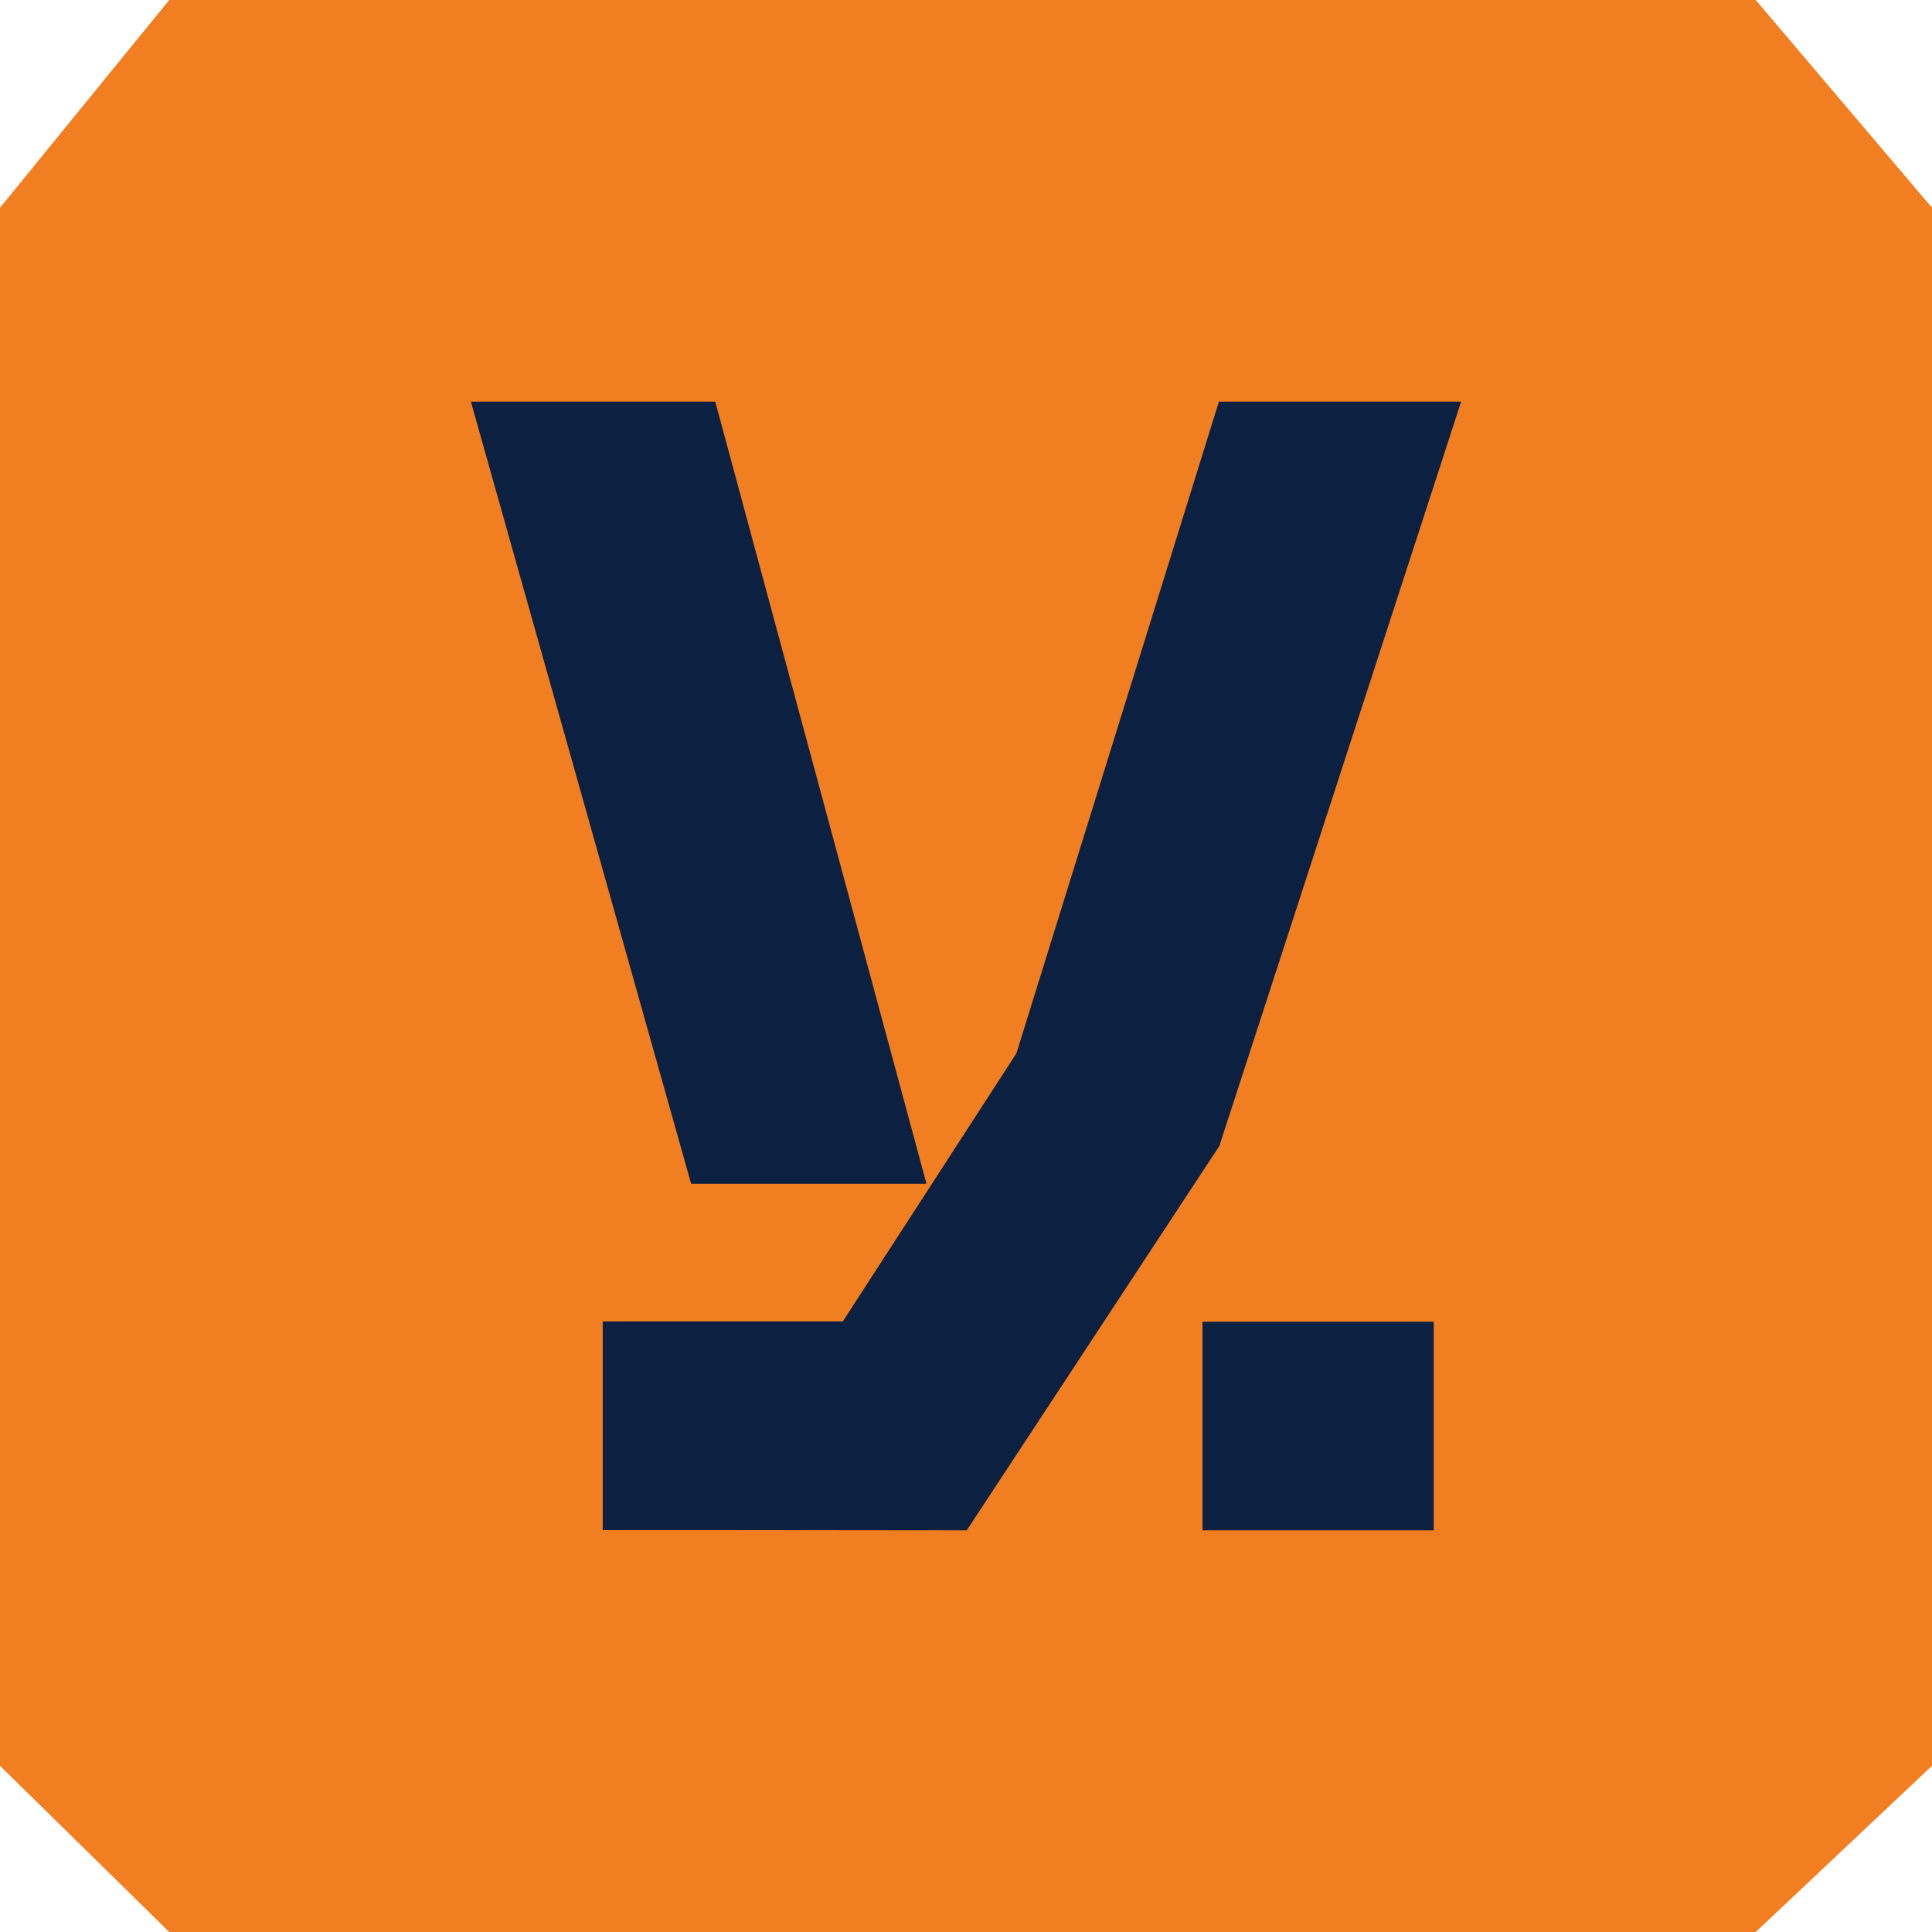
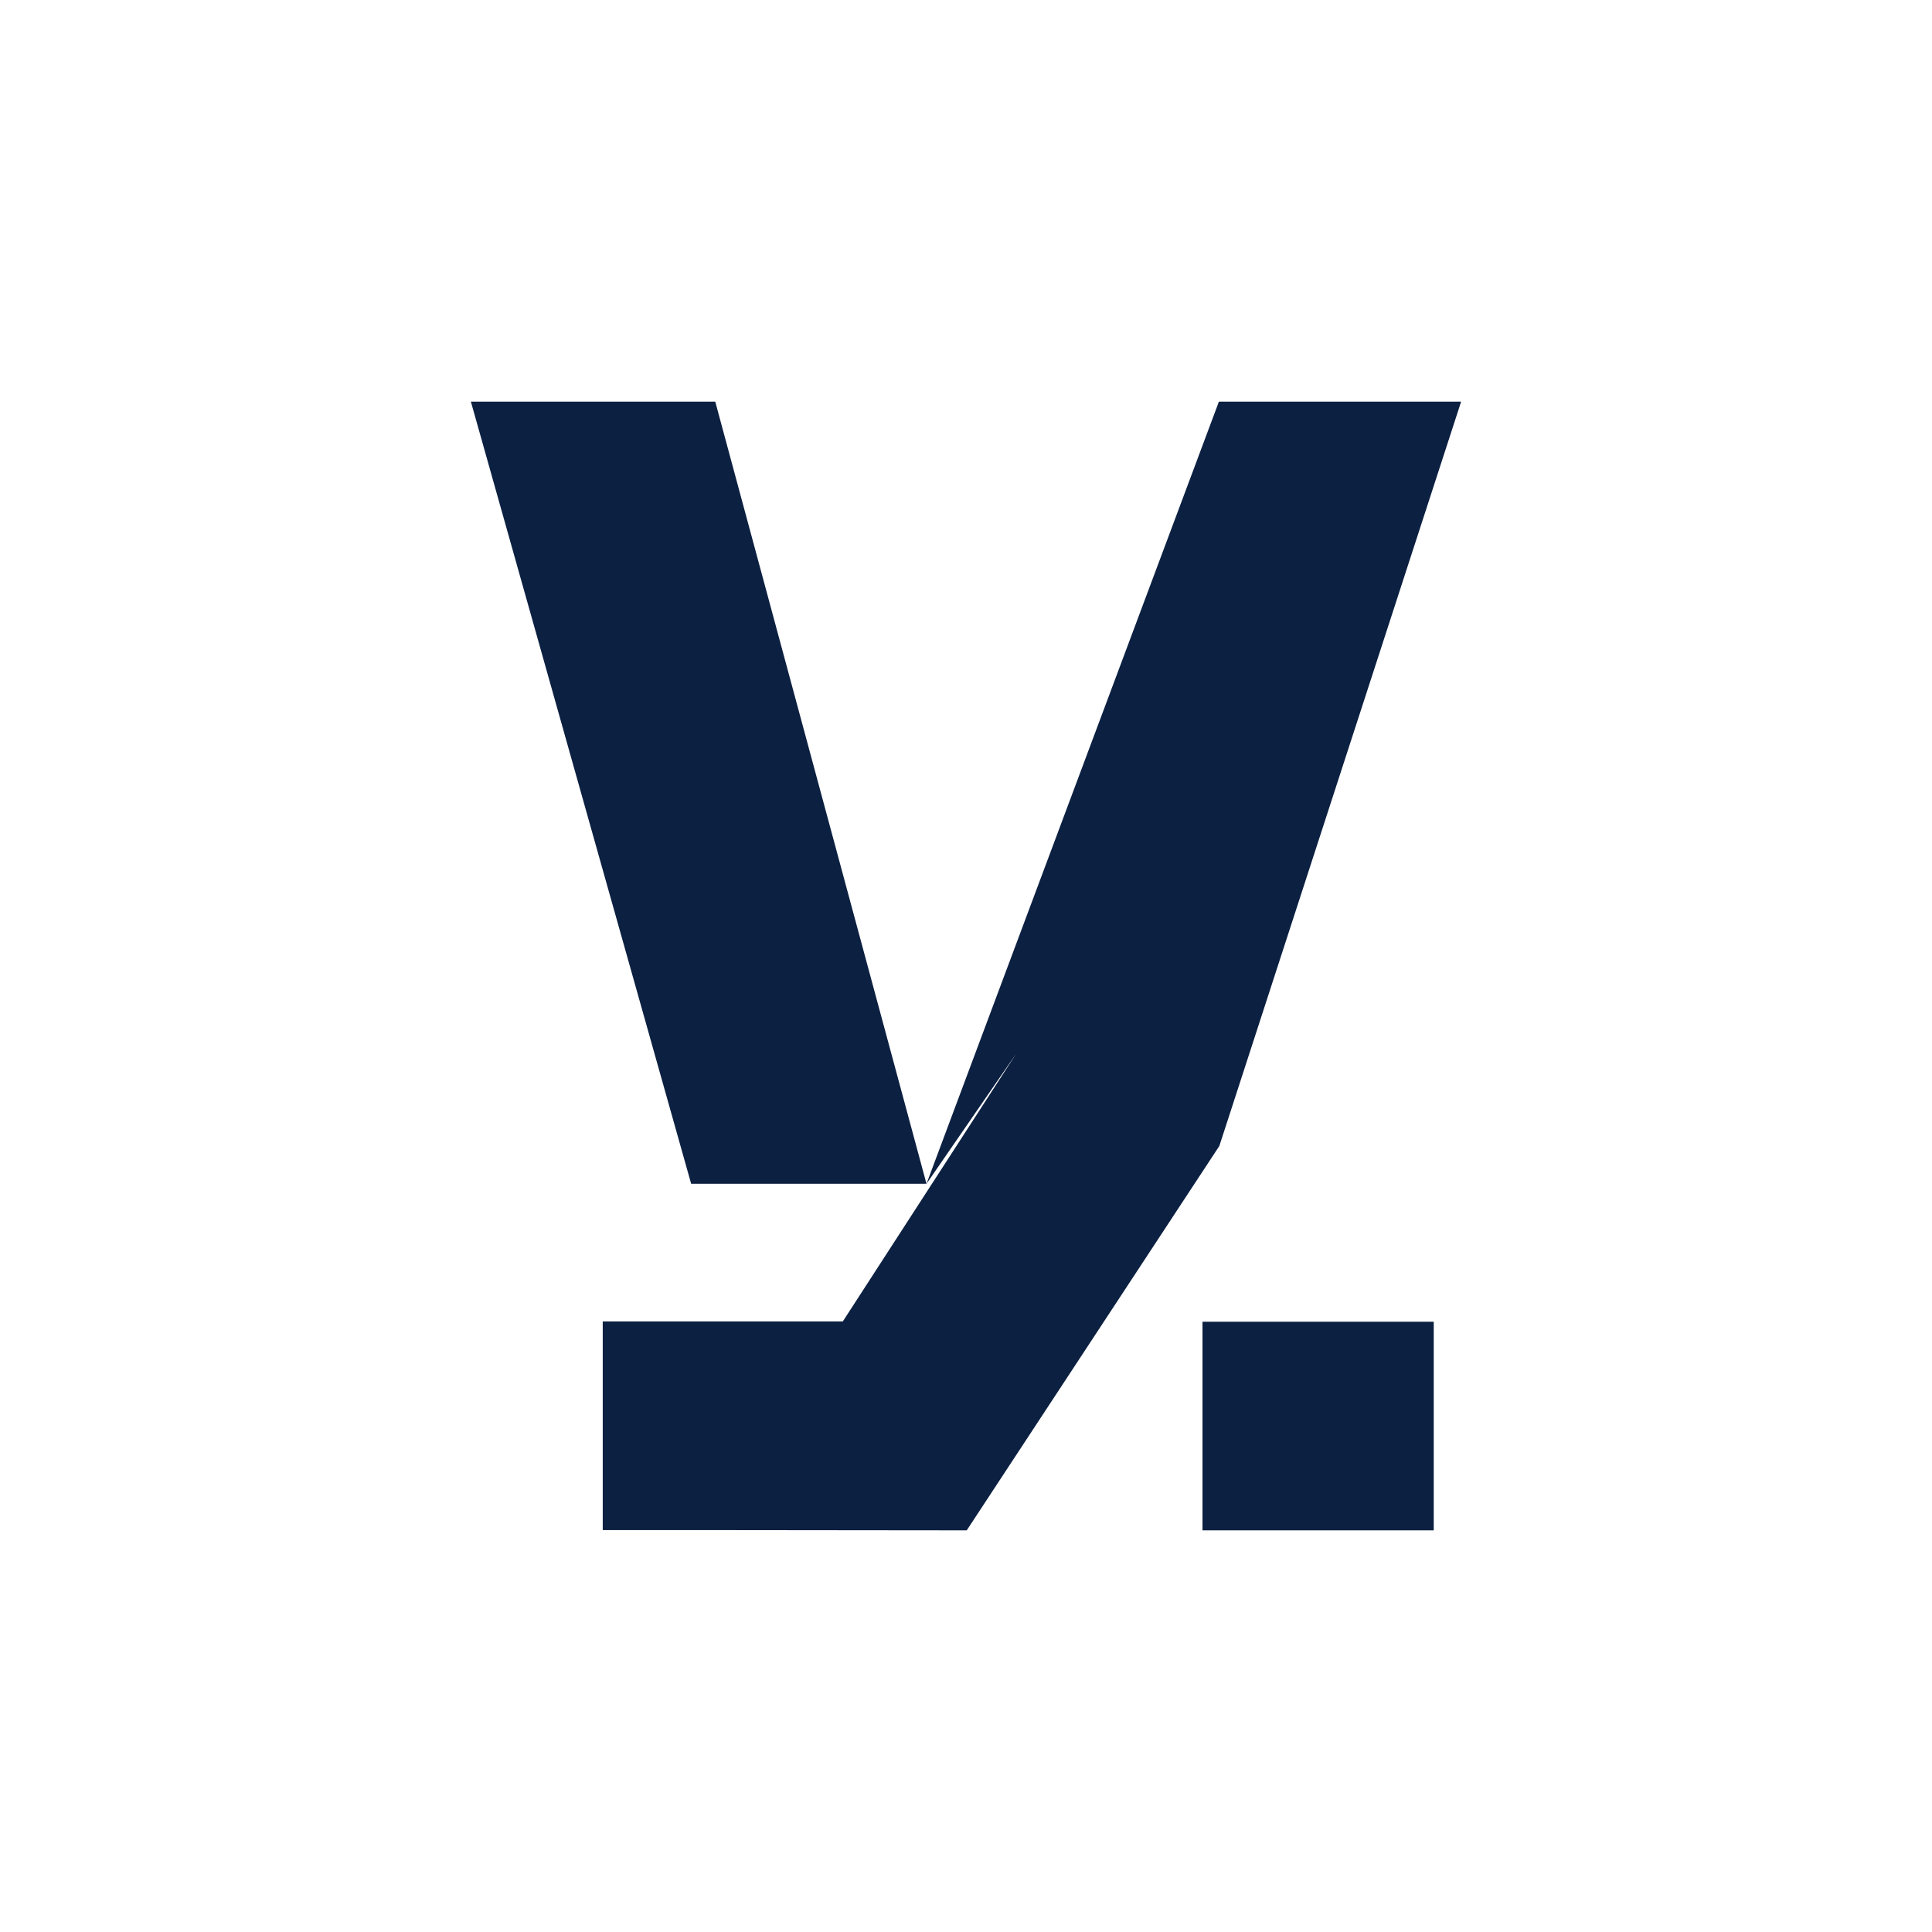
<svg xmlns="http://www.w3.org/2000/svg" width="279" height="279" viewBox="0 0 279 279" fill="none">
-   <path d="M24.438 0H253.544L279 30V255L253.544 279H24.438L0 255V30L24.438 0Z" fill="#F17E20" />
-   <path d="M207.046 221H173.651V190.87H207.046V221ZM133.794 170.952L103.29 58H68L99.81 170.952H133.794ZM176.02 58.005L146.781 152.112L121.708 190.831H87.04V220.962H104.034L139.605 220.998L176.084 165.493L211 58.005H176.02Z" fill="#0C2041" />
+   <path d="M207.046 221H173.651V190.87H207.046V221ZM133.794 170.952L103.29 58H68L99.81 170.952H133.794ZL146.781 152.112L121.708 190.831H87.04V220.962H104.034L139.605 220.998L176.084 165.493L211 58.005H176.02Z" fill="#0C2041" />
</svg>